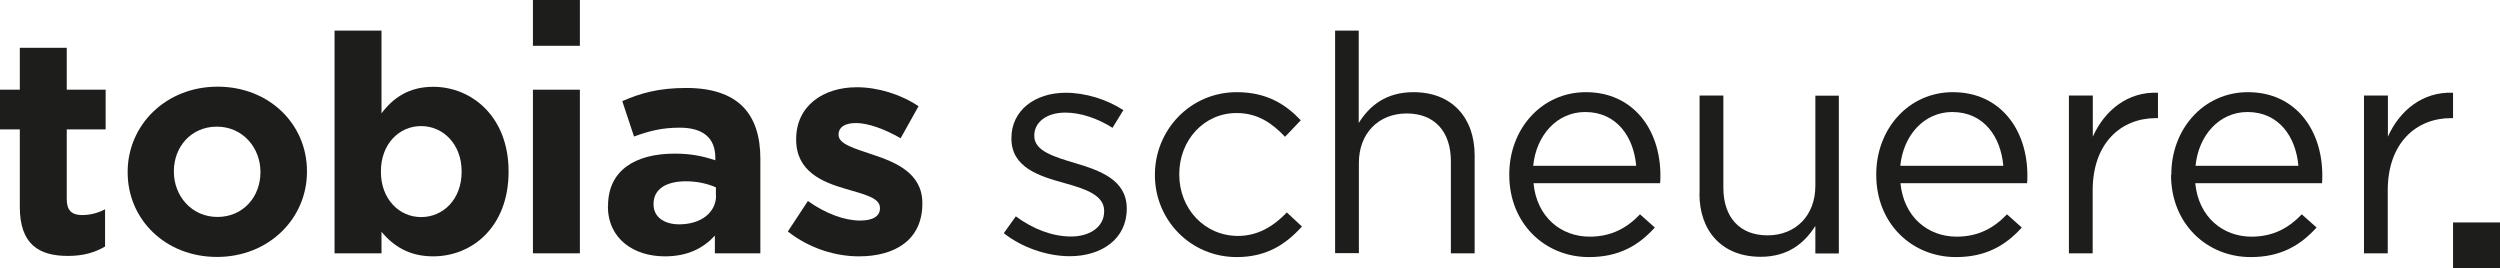
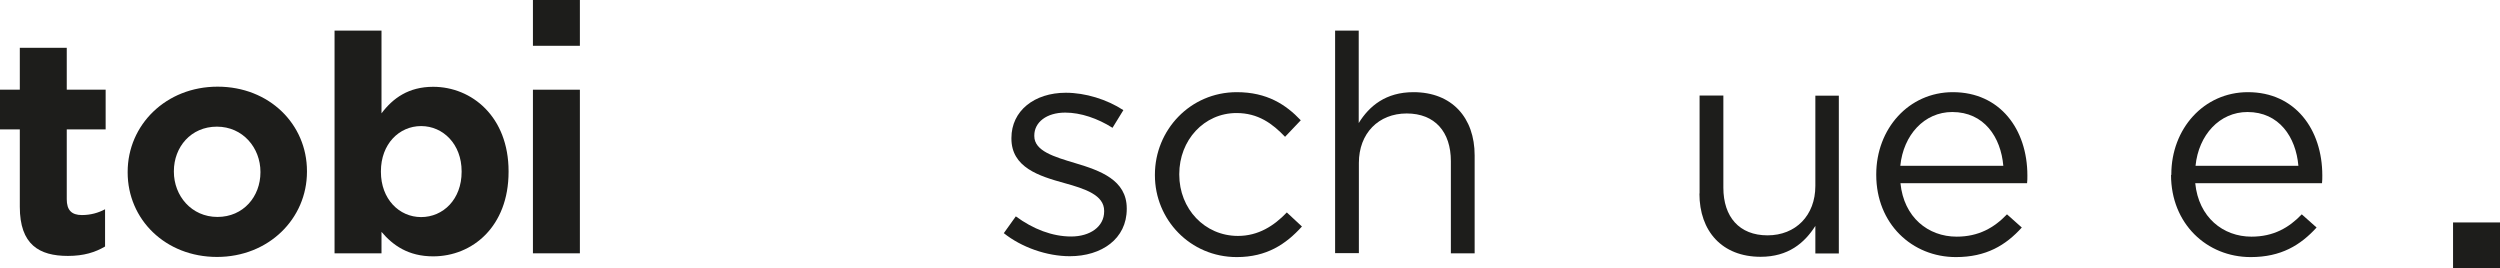
<svg xmlns="http://www.w3.org/2000/svg" width="233" height="25" viewBox="0 0 233 25" fill="none">
  <g clip-path="url(#clip0_46_4)">
    <path d="M1.846 19.287V12.061H0V8.36H1.846V4.457H6.222V8.36H9.846V12.061H6.222V18.571C6.222 19.57 6.66 20.043 7.631 20.043C8.438 20.043 9.162 19.841 9.792 19.503V22.974C8.875 23.514 7.809 23.852 6.332 23.852C3.651 23.852 1.846 22.799 1.846 19.273V19.287Z" fill="#1D1D1B" />
    <path d="M11.898 16.072V16.018C11.898 11.642 15.467 8.077 20.28 8.077C25.094 8.077 28.609 11.575 28.609 15.951V16.005C28.609 20.381 25.04 23.947 20.226 23.947C15.412 23.947 11.898 20.448 11.898 16.072ZM24.274 16.072V16.018C24.274 13.776 22.633 11.804 20.212 11.804C17.792 11.804 16.205 13.709 16.205 15.951V16.005C16.205 18.247 17.846 20.219 20.267 20.219C22.687 20.219 24.274 18.314 24.274 16.059V16.072Z" fill="#1D1D1B" />
    <path d="M35.556 21.623V23.609H31.18V2.85H35.556V10.562C36.623 9.144 38.086 8.09 40.37 8.09C43.966 8.09 47.399 10.873 47.399 15.964V16.018C47.399 21.11 44.035 23.892 40.37 23.892C38.031 23.892 36.595 22.839 35.556 21.61V21.623ZM43.023 16.018V15.964C43.023 13.439 41.299 11.75 39.248 11.75C37.197 11.75 35.501 13.425 35.501 15.964V16.018C35.501 18.544 37.197 20.232 39.248 20.232C41.299 20.232 43.023 18.584 43.023 16.018Z" fill="#1D1D1B" />
    <path d="M49.669 8.36H54.045V23.609H49.669V8.36Z" fill="#1D1D1B" />
-     <path d="M56.67 19.233V19.179C56.67 15.856 59.228 14.317 62.893 14.317C64.452 14.317 65.573 14.573 66.667 14.938V14.681C66.667 12.885 65.546 11.899 63.358 11.899C61.689 11.899 60.5 12.21 59.091 12.723L57.997 9.427C59.693 8.684 61.361 8.198 63.987 8.198C66.38 8.198 68.103 8.82 69.197 9.9C70.346 11.035 70.865 12.723 70.865 14.762V23.609H66.626V21.961C65.559 23.123 64.096 23.892 61.963 23.892C59.05 23.892 56.657 22.245 56.657 19.233H56.67ZM66.722 18.233V17.463C65.97 17.126 64.999 16.896 63.932 16.896C62.059 16.896 60.91 17.639 60.91 19.003V19.057C60.91 20.219 61.895 20.908 63.303 20.908C65.341 20.908 66.736 19.8 66.736 18.233H66.722Z" fill="#1D1D1B" />
-     <path d="M73.423 21.583L75.296 18.733C76.965 19.922 78.729 20.556 80.165 20.556C81.436 20.556 82.011 20.097 82.011 19.422V19.368C82.011 18.422 80.52 18.112 78.811 17.599C76.65 16.977 74.202 15.978 74.202 13.02V12.966C74.202 9.86 76.732 8.131 79.85 8.131C81.806 8.131 83.939 8.779 85.608 9.9L83.939 12.885C82.407 12.007 80.889 11.467 79.768 11.467C78.647 11.467 78.154 11.926 78.154 12.52V12.574C78.154 13.425 79.618 13.83 81.3 14.398C83.46 15.113 85.963 16.126 85.963 18.922V18.976C85.963 22.366 83.406 23.892 80.055 23.892C77.895 23.892 75.474 23.177 73.436 21.583H73.423Z" fill="#1D1D1B" />
    <path d="M93.553 21.732L94.674 20.165C96.288 21.353 98.079 22.042 99.83 22.042C101.58 22.042 102.907 21.137 102.907 19.706V19.651C102.907 18.179 101.143 17.599 99.187 17.058C96.849 16.41 94.264 15.613 94.264 12.912V12.858C94.264 10.332 96.397 8.644 99.338 8.644C101.156 8.644 103.167 9.265 104.698 10.265L103.686 11.912C102.305 11.035 100.719 10.494 99.283 10.494C97.532 10.494 96.397 11.399 96.397 12.628V12.682C96.397 14.073 98.243 14.614 100.226 15.208C102.538 15.897 105.013 16.775 105.013 19.422V19.476C105.013 22.258 102.674 23.879 99.707 23.879C97.573 23.879 95.207 23.055 93.539 21.718L93.553 21.732Z" fill="#1D1D1B" />
    <path d="M107.638 16.329V16.275C107.638 12.129 110.92 8.59 115.269 8.59C118.086 8.59 119.85 9.751 121.232 11.21L119.768 12.75C118.592 11.521 117.266 10.535 115.242 10.535C112.22 10.535 109.908 13.06 109.908 16.221V16.275C109.908 19.462 112.274 21.988 115.379 21.988C117.279 21.988 118.743 21.043 119.932 19.8L121.341 21.11C119.85 22.758 118.059 23.96 115.269 23.96C110.92 23.96 107.638 20.462 107.638 16.343V16.329Z" fill="#1D1D1B" />
    <path d="M124.418 2.85H126.633V11.467C127.618 9.873 129.163 8.59 131.734 8.59C135.331 8.59 137.437 10.98 137.437 14.479V23.609H135.221V15.019C135.221 12.291 133.731 10.575 131.105 10.575C128.48 10.575 126.647 12.426 126.647 15.181V23.595H124.432V2.85H124.418Z" fill="#1D1D1B" />
-     <path d="M140.664 16.302V16.248C140.664 12.007 143.687 8.59 147.803 8.59C152.206 8.59 154.75 12.061 154.75 16.356C154.75 16.64 154.75 16.815 154.722 17.072H142.921C143.235 20.259 145.505 22.056 148.158 22.056C150.196 22.056 151.646 21.232 152.849 19.976L154.23 21.205C152.74 22.852 150.921 23.96 148.09 23.96C144.001 23.96 140.664 20.854 140.664 16.302ZM152.493 15.451C152.261 12.777 150.702 10.44 147.734 10.44C145.136 10.44 143.181 12.574 142.893 15.451H152.48H152.493Z" fill="#1D1D1B" />
    <path d="M158.401 18.031V8.901H160.617V17.491C160.617 20.219 162.107 21.934 164.733 21.934C167.358 21.934 169.191 20.084 169.191 17.328V8.914H171.379V23.622H169.191V21.056C168.179 22.65 166.661 23.933 164.09 23.933C160.493 23.933 158.387 21.542 158.387 18.044L158.401 18.031Z" fill="#1D1D1B" />
    <path d="M174.866 16.302V16.248C174.866 12.007 177.888 8.59 182.005 8.59C186.408 8.59 188.952 12.061 188.952 16.356C188.952 16.64 188.952 16.815 188.924 17.072H177.123C177.437 20.259 179.707 22.056 182.36 22.056C184.398 22.056 185.848 21.232 187.051 19.976L188.432 21.205C186.942 22.852 185.123 23.96 182.292 23.96C178.203 23.96 174.866 20.854 174.866 16.302ZM186.709 15.451C186.477 12.777 184.918 10.44 181.95 10.44C179.352 10.44 177.396 12.574 177.109 15.451H186.695H186.709Z" fill="#1D1D1B" />
-     <path d="M192.836 8.901H195.051V12.736C196.145 10.292 198.306 8.522 201.123 8.644V11.008H200.945C197.69 11.008 195.037 13.317 195.037 17.747V23.609H192.822V8.901H192.836Z" fill="#1D1D1B" />
    <path d="M202.367 16.302V16.248C202.367 12.007 205.39 8.59 209.506 8.59C213.909 8.59 216.439 12.061 216.439 16.356C216.439 16.64 216.439 16.815 216.412 17.072H204.596C204.911 20.259 207.195 22.056 209.834 22.056C211.885 22.056 213.321 21.232 214.525 19.976L215.906 21.205C214.402 22.852 212.596 23.96 209.766 23.96C205.677 23.96 202.34 20.854 202.34 16.302H202.367ZM214.21 15.451C213.978 12.777 212.419 10.44 209.465 10.44C206.866 10.44 204.911 12.574 204.624 15.451H214.21Z" fill="#1D1D1B" />
-     <path d="M220.337 8.901H222.552V12.736C223.646 10.292 225.807 8.522 228.624 8.644V11.008H228.446C225.191 11.008 222.538 13.317 222.538 17.747V23.609H220.323V8.901H220.337Z" fill="#1D1D1B" />
    <path d="M233 20.732H228.624V25H233V20.732Z" fill="#1D1D1B" />
    <path d="M54.045 0H49.669V4.268H54.045V0Z" fill="#1D1D1B" />
  </g>
  <defs>
    <clipPath id="clip0_46_4">
      <rect width="233" height="25" fill="white" />
    </clipPath>
  </defs>
</svg>